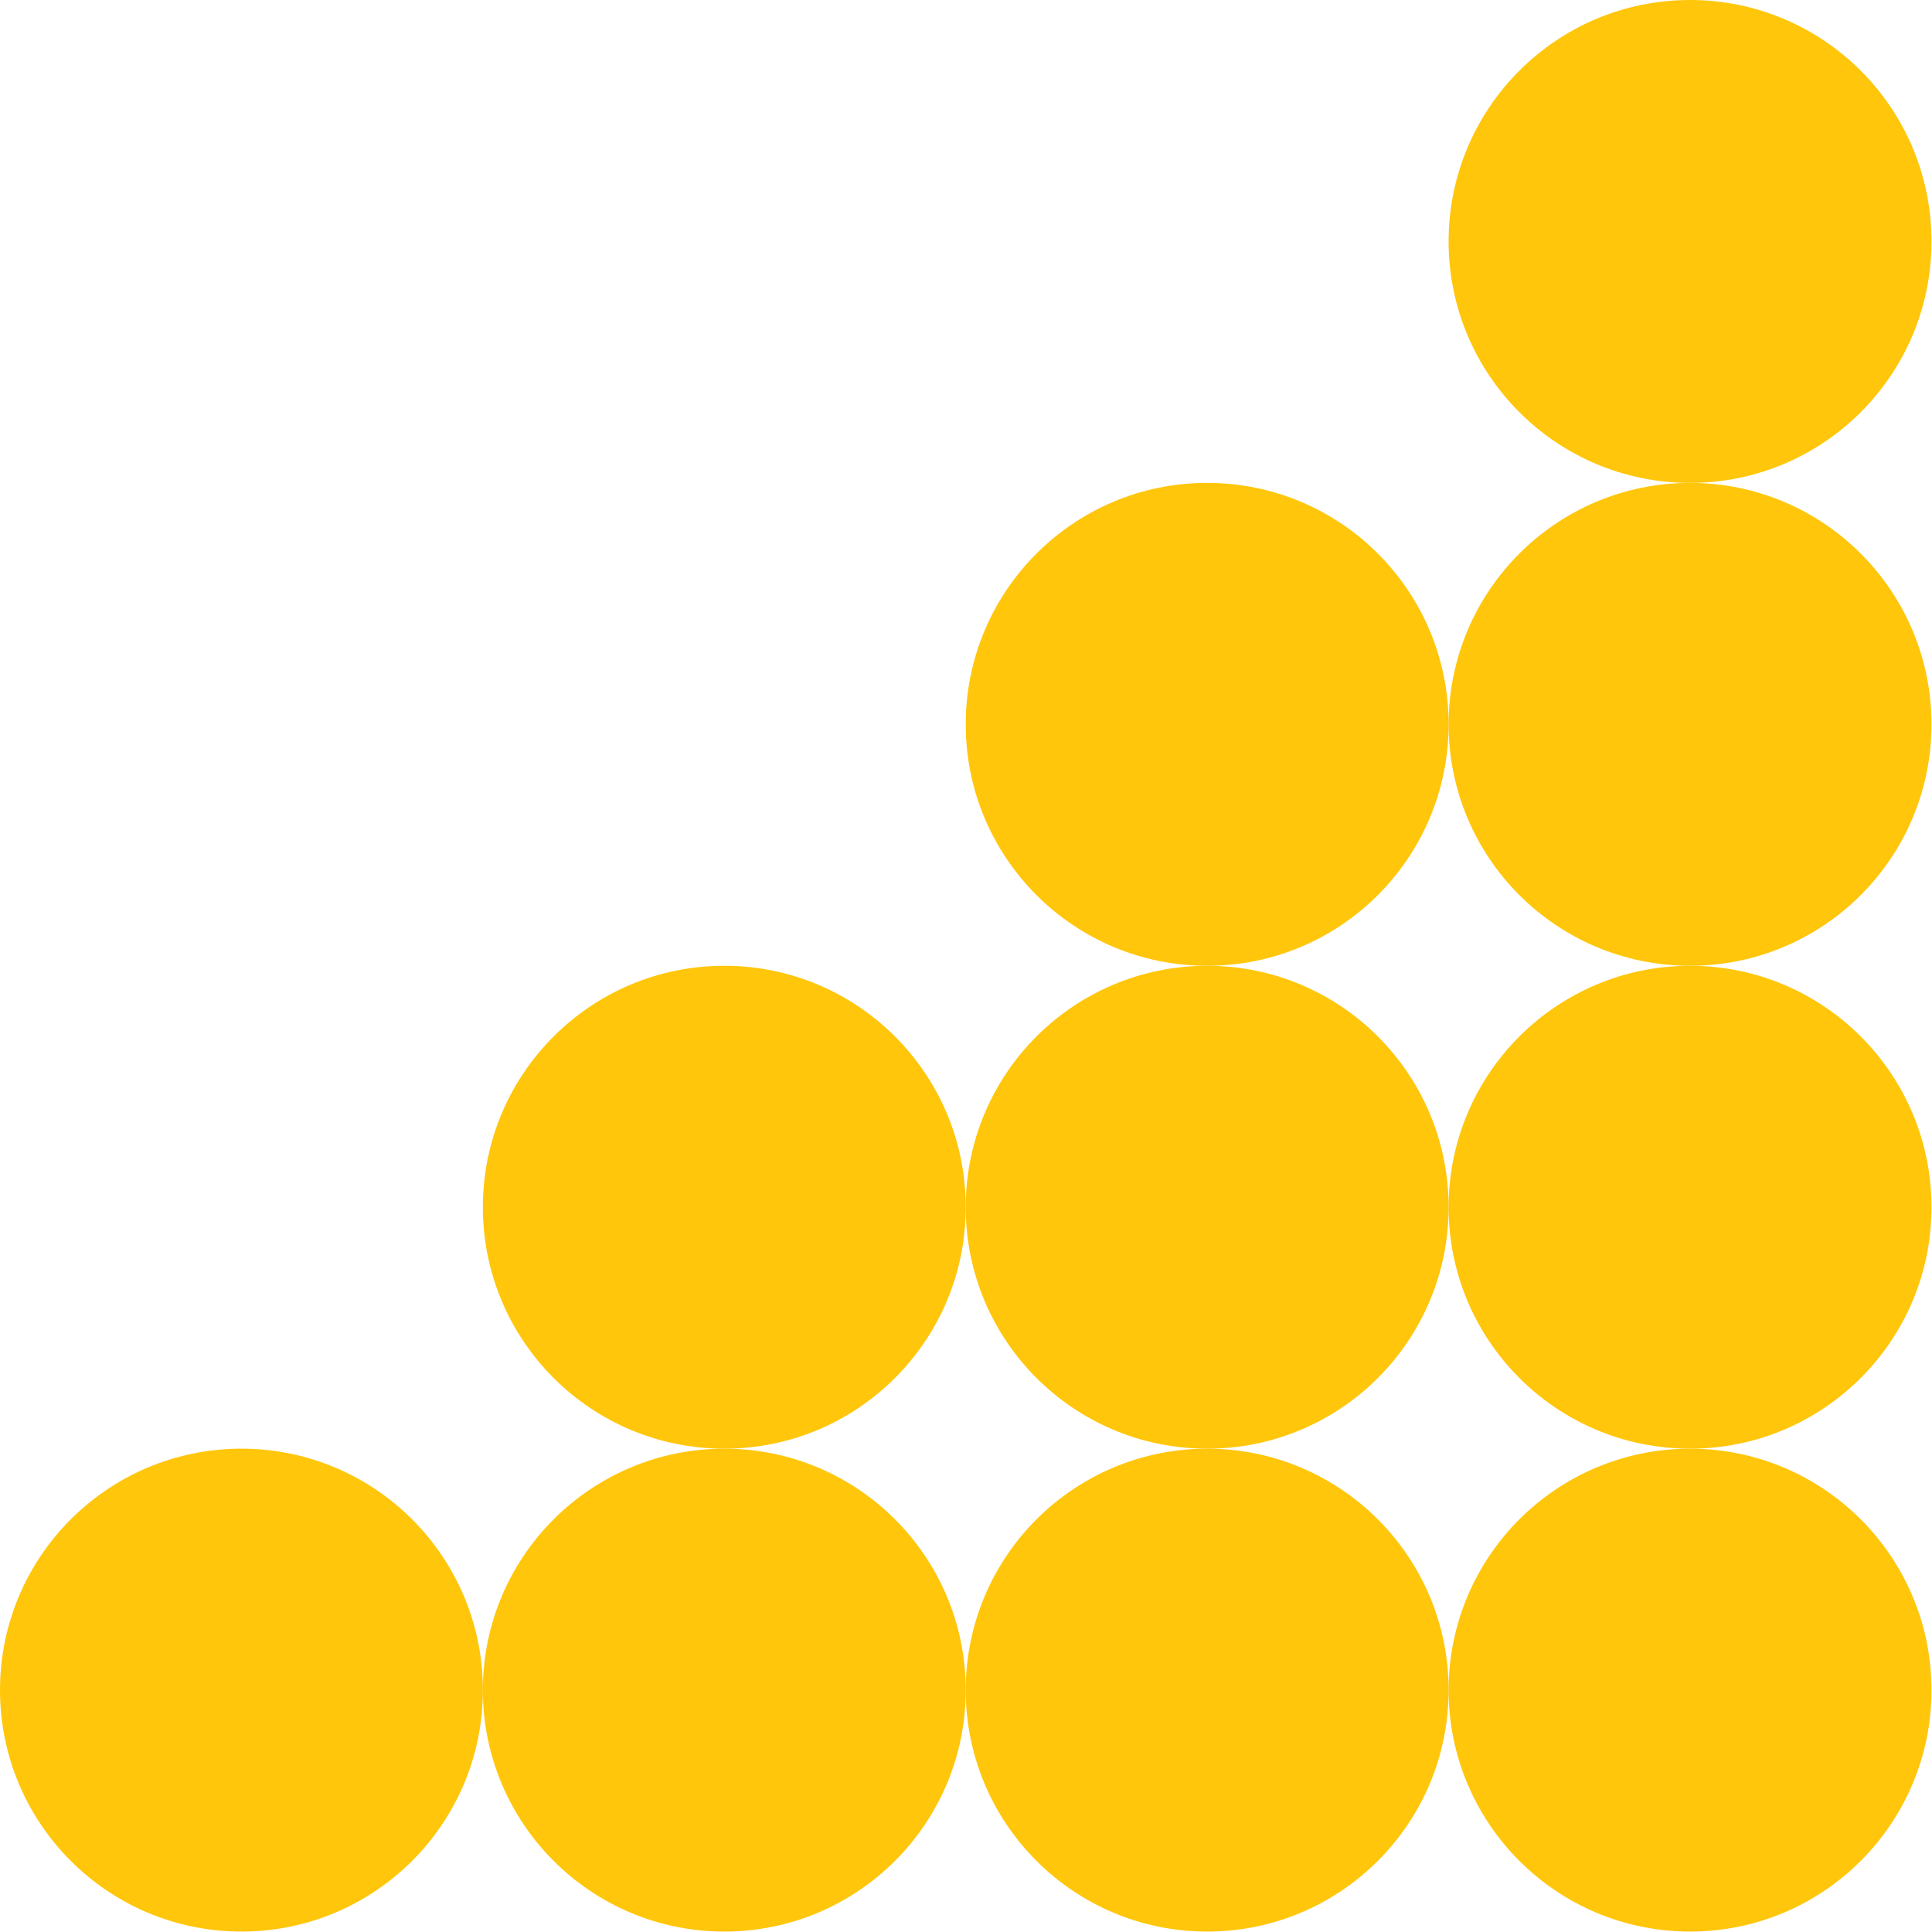
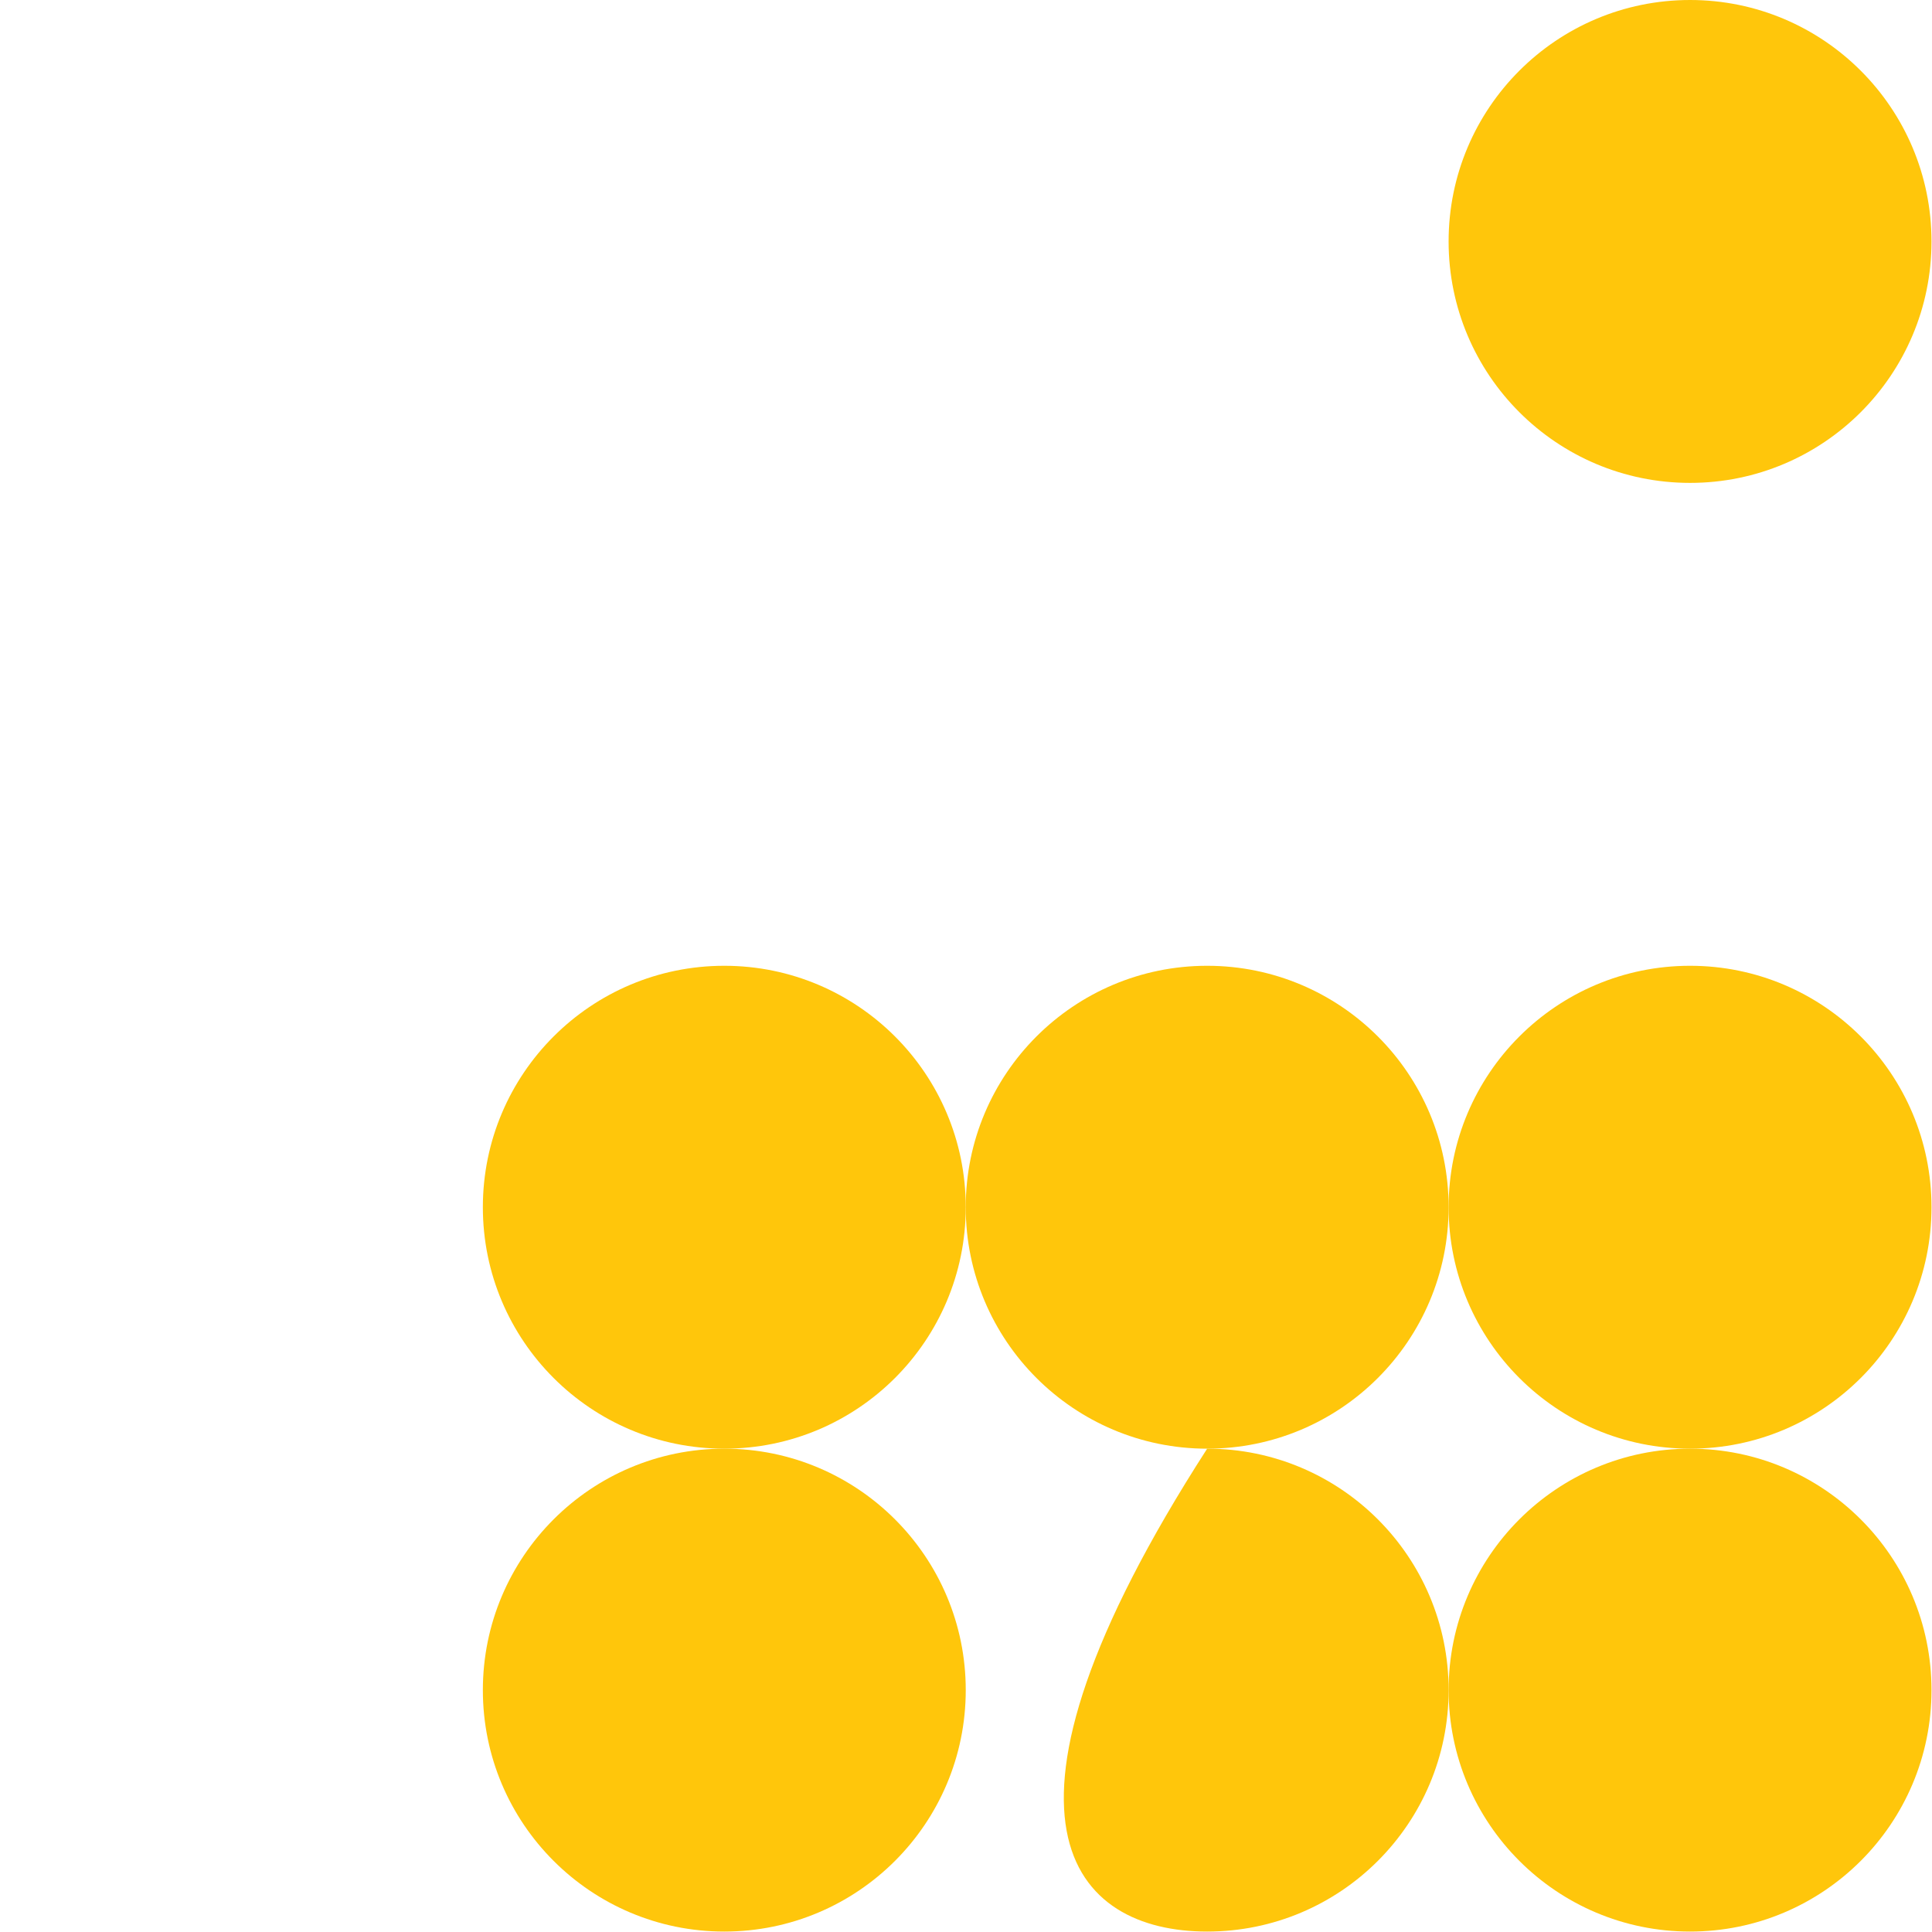
<svg xmlns="http://www.w3.org/2000/svg" width="231" height="231" viewBox="0 0 231 231" fill="none">
  <g clip-path="url(#clip0_1_138)">
    <path d="M86.602 230.948C102.545 230.948 115.47 218.023 115.47 202.079C115.47 186.136 102.545 173.211 86.602 173.211C70.658 173.211 57.733 186.136 57.733 202.079C57.733 218.023 70.658 230.948 86.602 230.948Z" fill="#FFC60B" />
-     <path d="M28.869 230.948C44.812 230.948 57.737 218.023 57.737 202.079C57.737 186.136 44.812 173.211 28.869 173.211C12.925 173.211 0 186.136 0 202.079C0 218.023 12.925 230.948 28.869 230.948Z" fill="#FFC60B" />
-     <path d="M144.335 230.948C160.279 230.948 173.204 218.023 173.204 202.079C173.204 186.136 160.279 173.211 144.335 173.211C128.391 173.211 115.467 186.136 115.467 202.079C115.467 218.023 128.391 230.948 144.335 230.948Z" fill="#FFC60B" />
+     <path d="M144.335 230.948C160.279 230.948 173.204 218.023 173.204 202.079C173.204 186.136 160.279 173.211 144.335 173.211C115.467 218.023 128.391 230.948 144.335 230.948Z" fill="#FFC60B" />
    <path d="M202.072 230.948C218.015 230.948 230.94 218.023 230.94 202.079C230.94 186.136 218.015 173.211 202.072 173.211C186.128 173.211 173.203 186.136 173.203 202.079C173.203 218.023 186.128 230.948 202.072 230.948Z" fill="#FFC60B" />
    <path d="M86.602 173.211C102.545 173.211 115.47 160.286 115.47 144.342C115.47 128.399 102.545 115.474 86.602 115.474C70.658 115.474 57.733 128.399 57.733 144.342C57.733 160.286 70.658 173.211 86.602 173.211Z" fill="#FFC60B" />
    <path d="M144.335 173.211C160.279 173.211 173.204 160.286 173.204 144.342C173.204 128.399 160.279 115.474 144.335 115.474C128.391 115.474 115.467 128.399 115.467 144.342C115.467 160.286 128.391 173.211 144.335 173.211Z" fill="#FFC60B" />
    <path d="M202.072 173.211C218.015 173.211 230.94 160.286 230.94 144.342C230.94 128.399 218.015 115.474 202.072 115.474C186.128 115.474 173.203 128.399 173.203 144.342C173.203 160.286 186.128 173.211 202.072 173.211Z" fill="#FFC60B" />
-     <path d="M144.335 115.474C160.279 115.474 173.204 102.549 173.204 86.605C173.204 70.662 160.279 57.737 144.335 57.737C128.391 57.737 115.467 70.662 115.467 86.605C115.467 102.549 128.391 115.474 144.335 115.474Z" fill="#FFC60B" />
-     <path d="M202.072 115.474C218.015 115.474 230.94 102.549 230.94 86.605C230.94 70.662 218.015 57.737 202.072 57.737C186.128 57.737 173.203 70.662 173.203 86.605C173.203 102.549 186.128 115.474 202.072 115.474Z" fill="#FFC60B" />
    <path d="M202.072 57.737C218.015 57.737 230.94 44.812 230.94 28.869C230.94 12.925 218.015 0 202.072 0C186.128 0 173.203 12.925 173.203 28.869C173.203 44.812 186.128 57.737 202.072 57.737Z" fill="#FFC60B" />
  </g>
  <defs>
    <clipPath id="clip0_1_138">
      <rect width="230.94" height="230.948" fill="white" />
    </clipPath>
  </defs>
</svg>